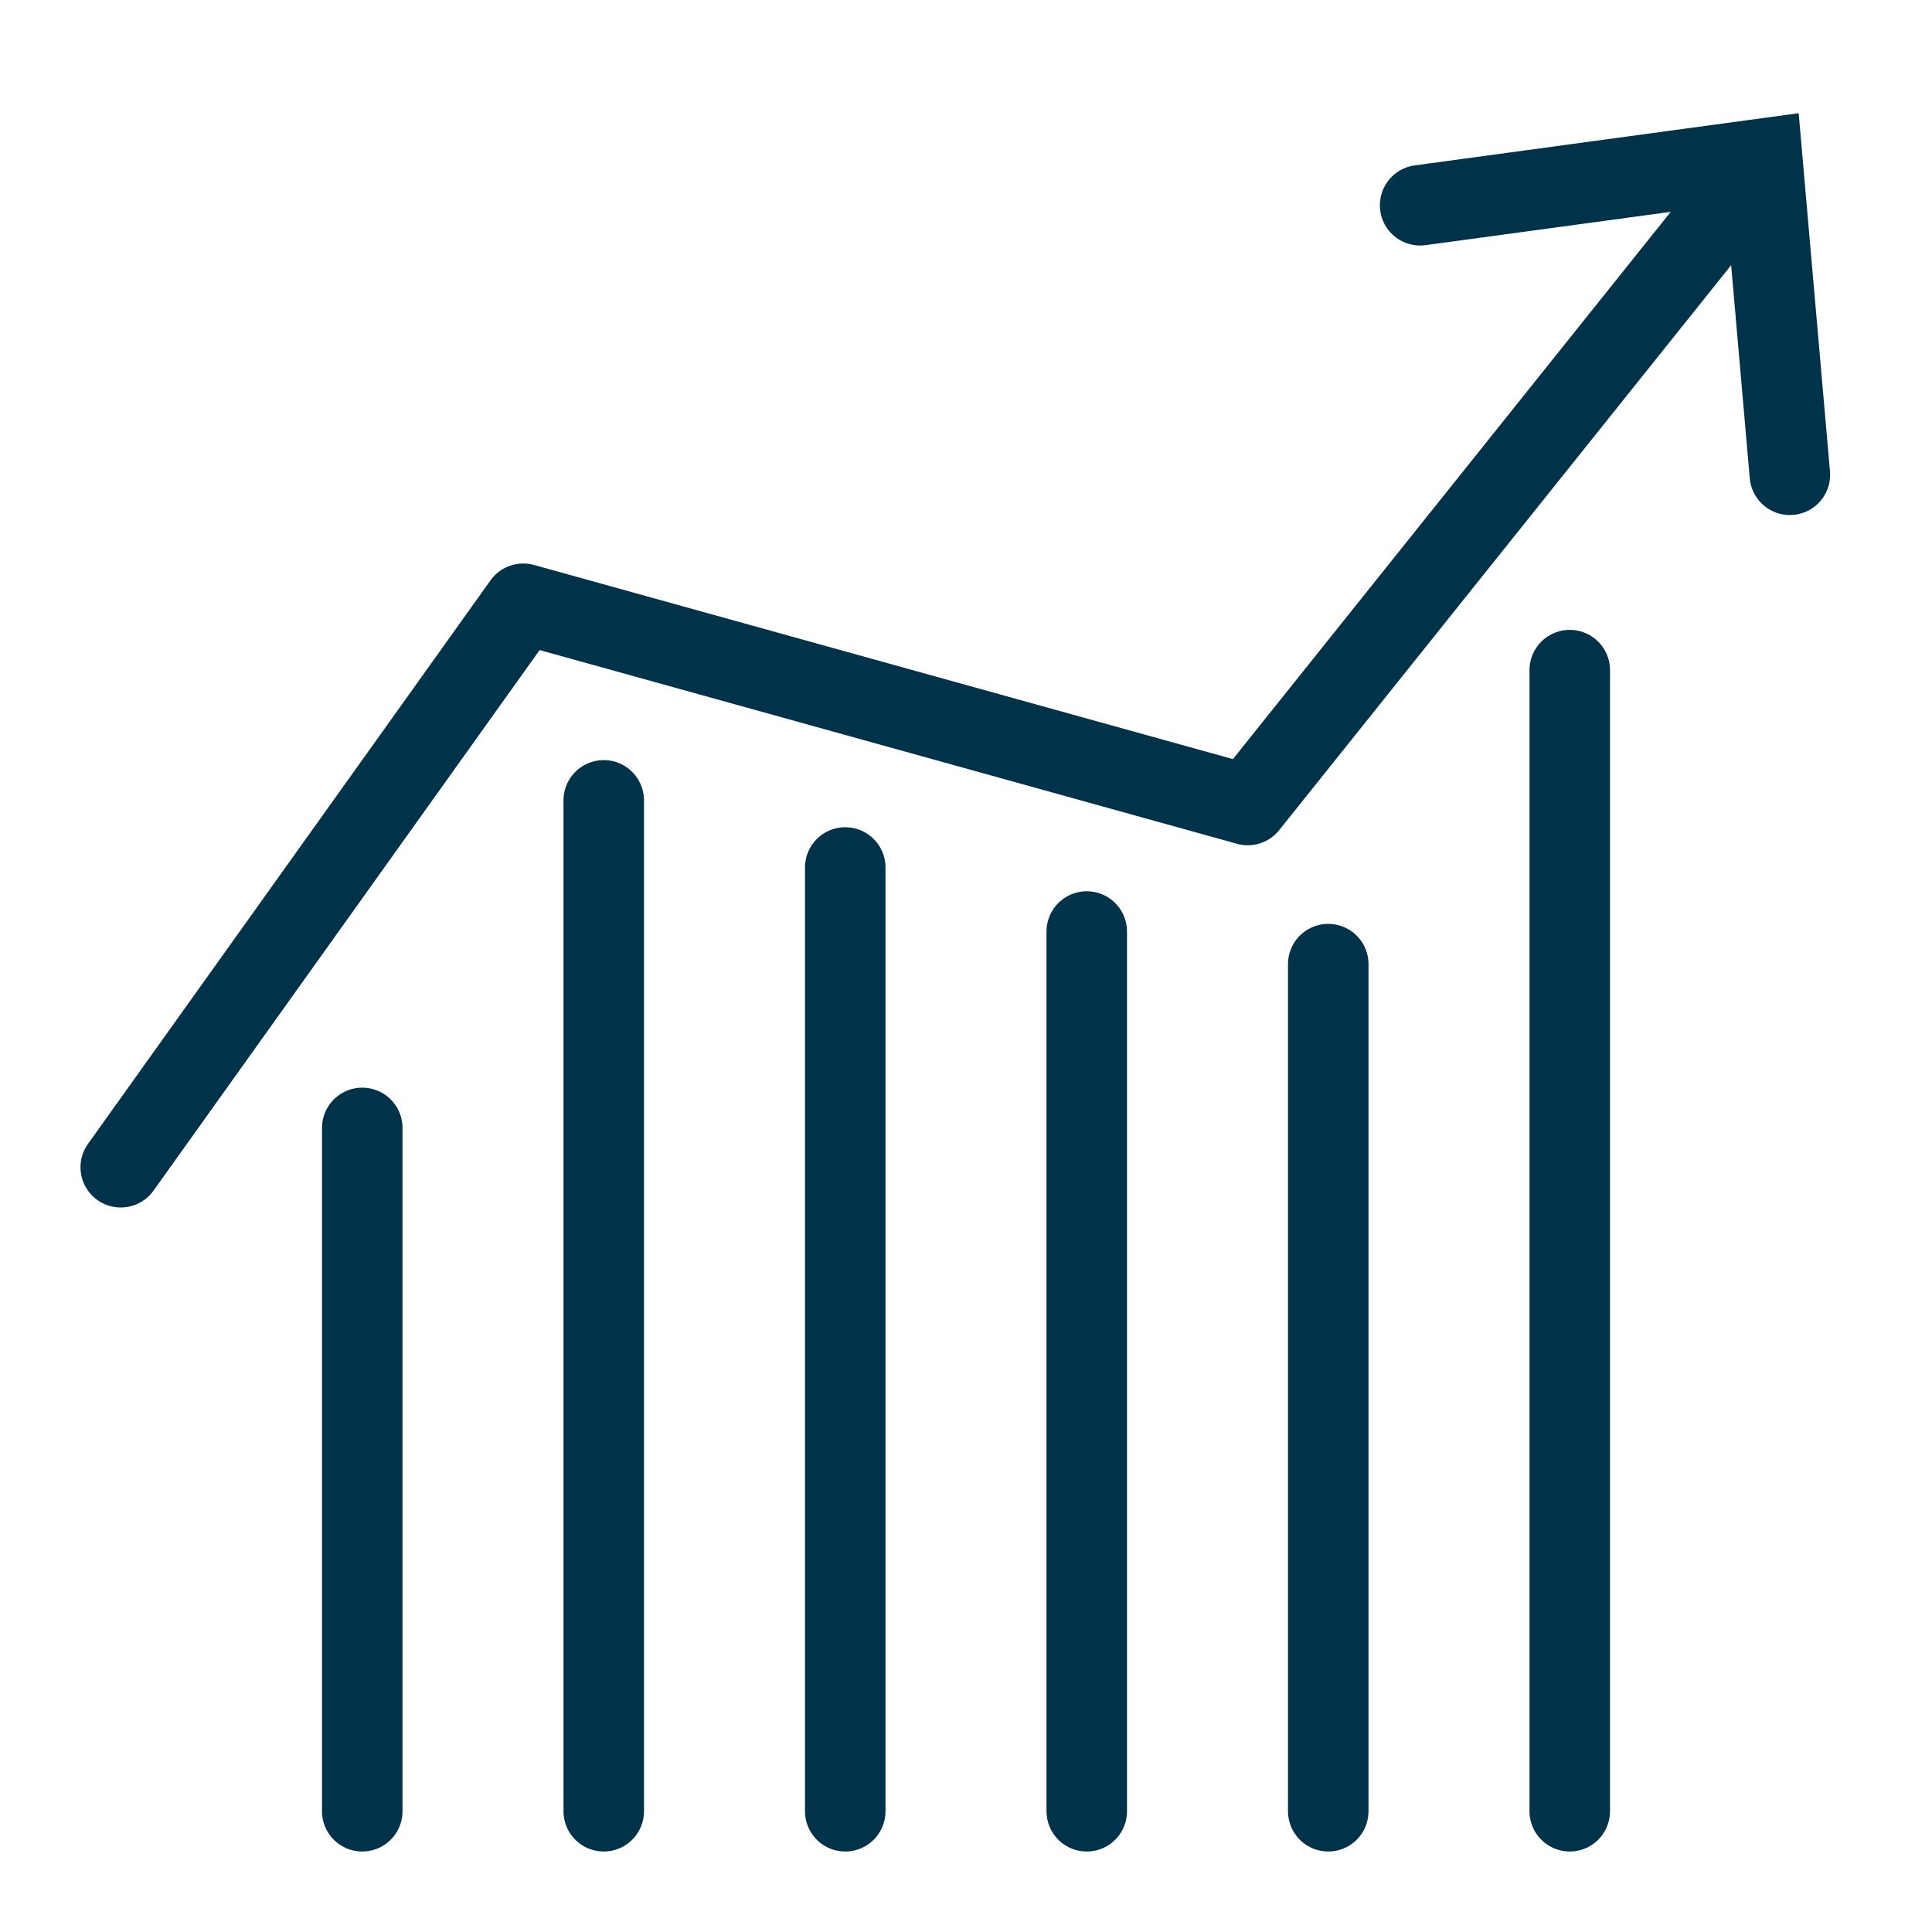
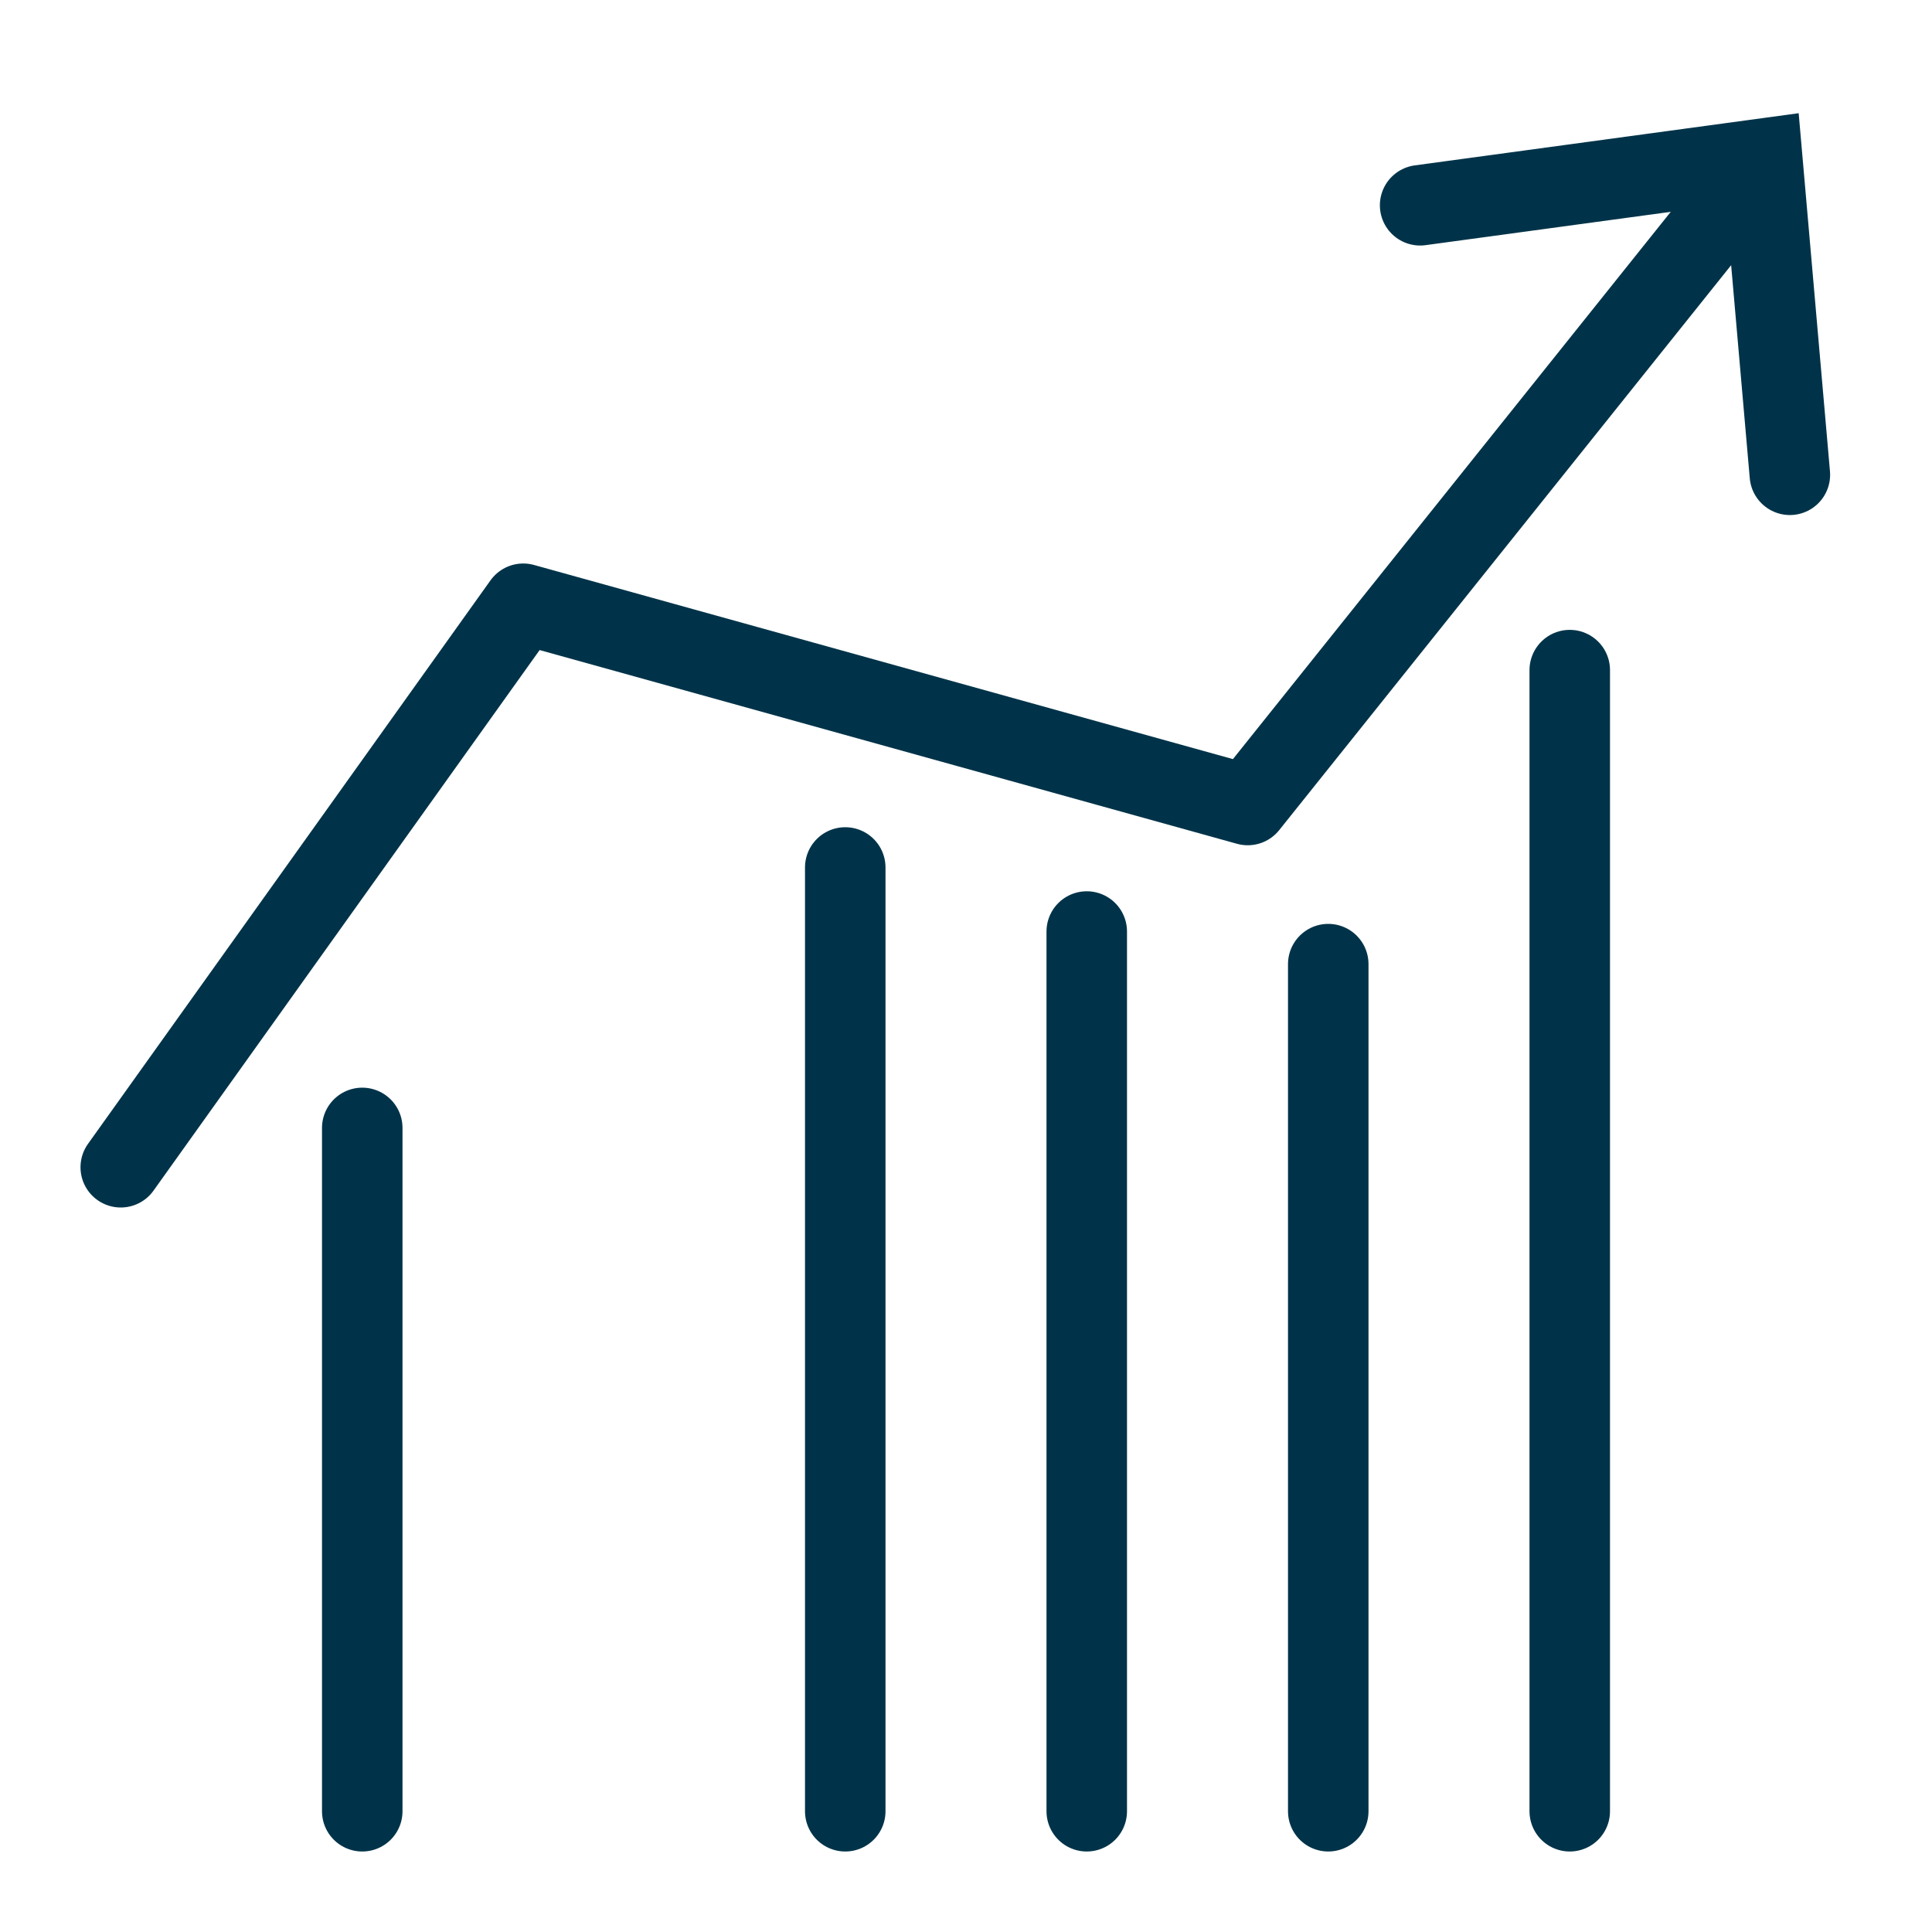
<svg xmlns="http://www.w3.org/2000/svg" width="72px" height="72px" viewBox="0 0 72 72" version="1.1">
  <title>Graphical Icons/NeutralSlate/incline</title>
  <desc>Created with Sketch.</desc>
  <defs />
  <g id="Graphical-Icons/NeutralSlate/incline" stroke="none" stroke-width="1" fill="none" fill-rule="evenodd">
    <g id="icon-incline">
      <g>
-         <rect id="bound" x="0" y="0" width="72" height="72" />
        <polyline id="Line-118" stroke="#003349" stroke-width="3" stroke-linecap="round" stroke-linejoin="round" points="4.5 43.5 19.5 22.5 46.5 30 64.5 7.5" />
        <polyline id="Line-119" stroke="#003349" stroke-width="3" stroke-linecap="round" points="52.924 7.65 65.674 5.917 66.703 17.694" />
        <path d="M58.5,24.973 C58.5,24.973 58.5,39.148 58.5,67.5" id="Line-116" stroke="#003349" stroke-width="3" stroke-linecap="round" stroke-linejoin="round" />
        <path d="M49.5,35.93 L49.5,67.5" id="Line-116" stroke="#003349" stroke-width="3" stroke-linecap="round" stroke-linejoin="round" />
        <path d="M40.5,34.715 L40.5,67.5" id="Line-116" stroke="#003349" stroke-width="3" stroke-linecap="round" stroke-linejoin="round" />
        <path d="M31.5,32.328 L31.5,67.5" id="Line-116-Copy" stroke="#003349" stroke-width="3" stroke-linecap="round" stroke-linejoin="round" />
-         <path d="M22.5,29.827 L22.5,67.5" id="Line-116-Copy-2" stroke="#003349" stroke-width="3" stroke-linecap="round" stroke-linejoin="round" />
        <path d="M13.5,42.034 L13.5,67.5" id="Line-116-Copy-3" stroke="#003349" stroke-width="3" stroke-linecap="round" stroke-linejoin="round" />
      </g>
    </g>
  </g>
</svg>